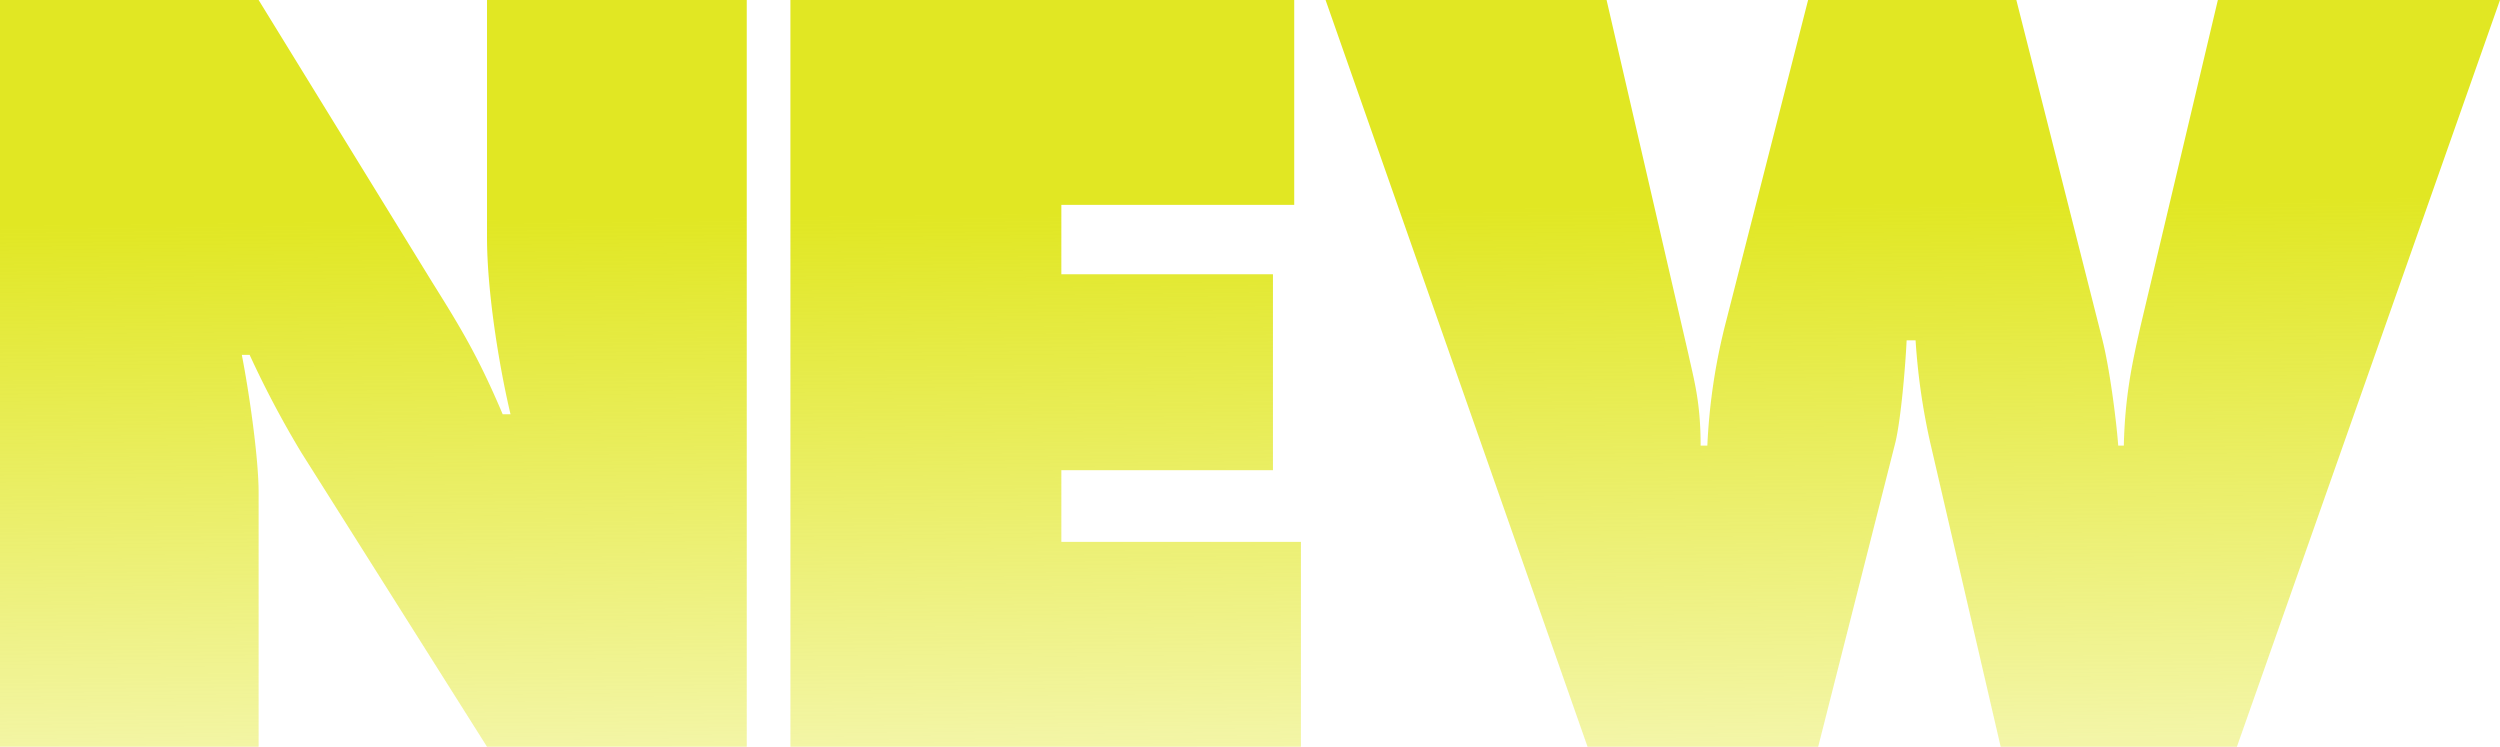
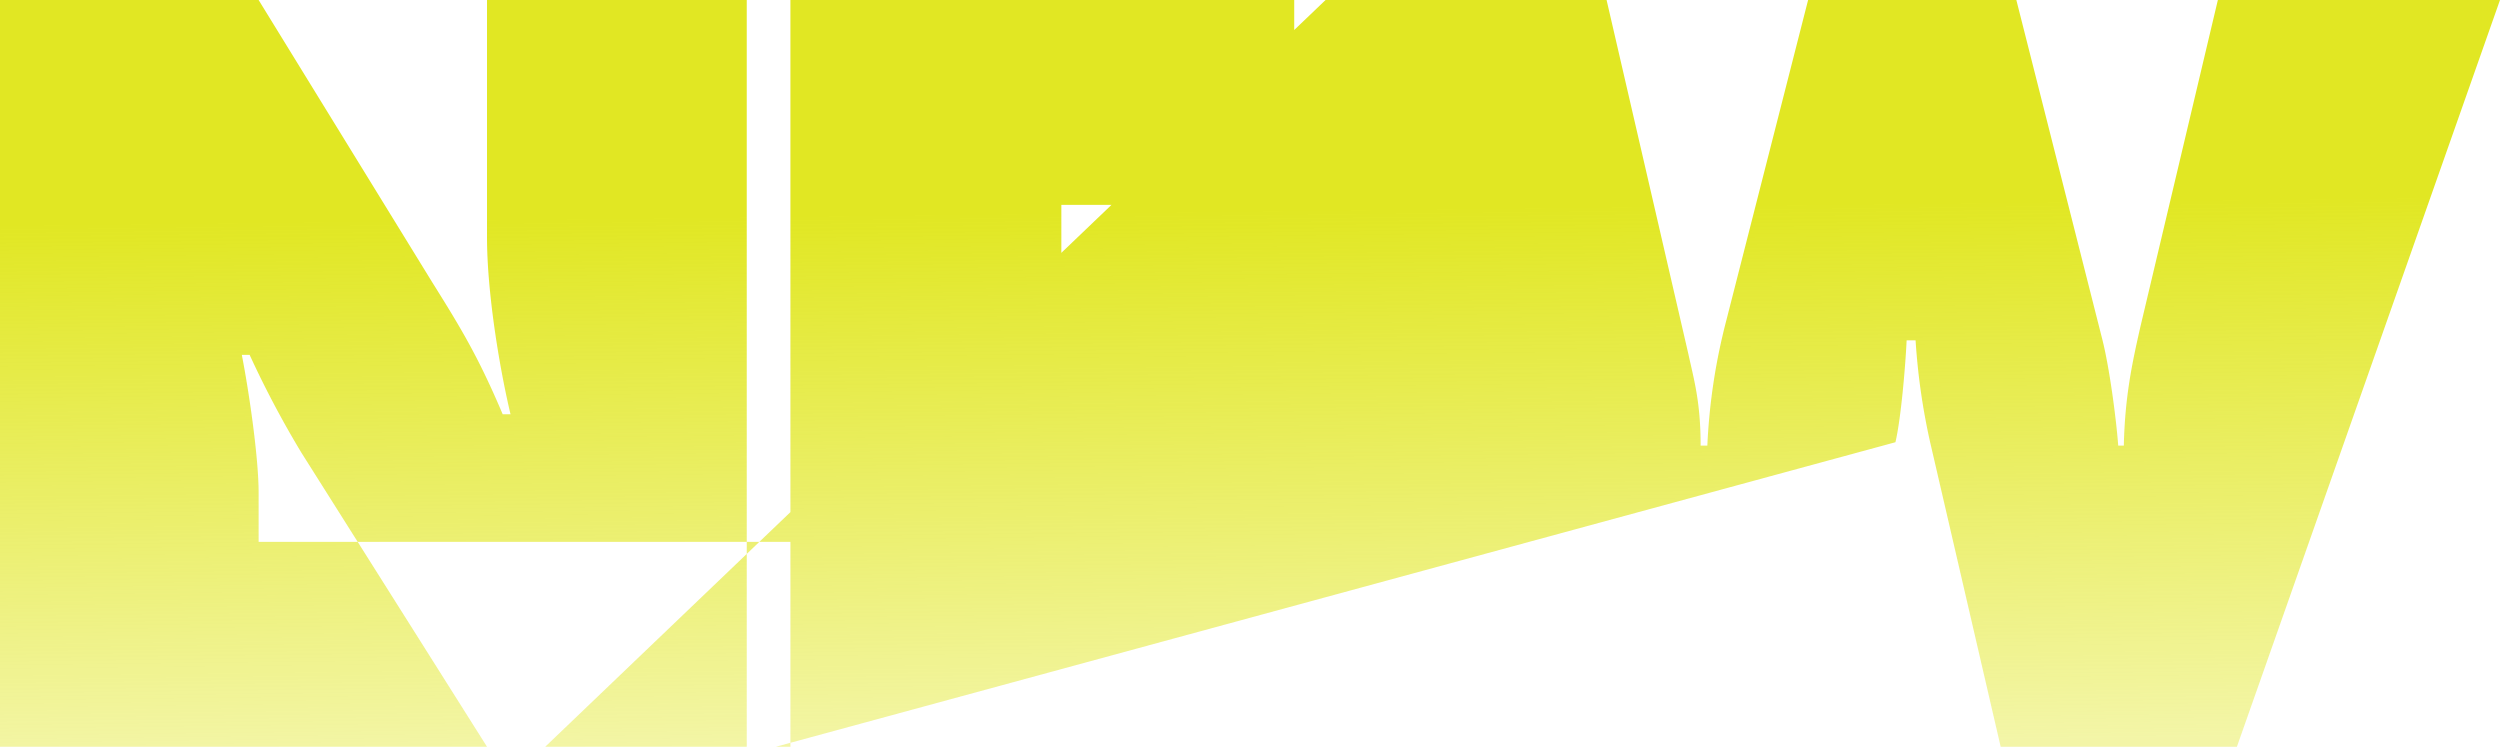
<svg xmlns="http://www.w3.org/2000/svg" width="708" height="211.48" viewBox="0 0 708 211.48">
  <defs>
    <linearGradient id="linear-gradient" x1="0.538" y1="0.279" x2="0.566" y2="1" gradientUnits="objectBoundingBox">
      <stop offset="0" stop-color="#e1e723" />
      <stop offset="1" stop-color="#e1e723" stop-opacity="0.4" />
    </linearGradient>
  </defs>
-   <path id="NewProductsHeader_NEW" d="M108.641,78.08V6.107c0-9.512-2.537-27.584-4.756-39H106.1A281.488,281.488,0,0,0,120.69-5.307L173.322,78.08h73.558V-133.4H173.322v67.217c0,15.536,3.488,36.779,6.658,50.1h-2.219c-6.975-16.487-12.048-24.731-19.975-37.413l-49.145-79.9H35.4V78.08Zm295.185,0V20.058H335.975V-.234H395.9V-55.72H335.975V-75.378h65.949V-133.4H259.246V78.08Zm81.168,0h65.315L572.186-8.16c1.585-6.658,2.854-21.877,3.171-28.853h2.536A185.654,185.654,0,0,0,582.015-8.16L601.99,78.08h66.9L743.4-133.4H663.5L641.623-41.135c-2.536,11.1-4.439,20.292-4.756,33.926h-1.585c-.634-8.244-2.537-22.194-4.439-29.8L606.429-133.4H547.456L524.31-42.72a170.368,170.368,0,0,0-5.39,35.511h-1.9c0-12.365-1.9-18.707-3.488-26L490.384-133.4H410.8Z" transform="translate(-35.4 133.4)" fill="url(#linear-gradient)" />
+   <path id="NewProductsHeader_NEW" d="M108.641,78.08V6.107c0-9.512-2.537-27.584-4.756-39H106.1A281.488,281.488,0,0,0,120.69-5.307L173.322,78.08h73.558V-133.4H173.322v67.217c0,15.536,3.488,36.779,6.658,50.1h-2.219c-6.975-16.487-12.048-24.731-19.975-37.413l-49.145-79.9H35.4V78.08ZV20.058H335.975V-.234H395.9V-55.72H335.975V-75.378h65.949V-133.4H259.246V78.08Zm81.168,0h65.315L572.186-8.16c1.585-6.658,2.854-21.877,3.171-28.853h2.536A185.654,185.654,0,0,0,582.015-8.16L601.99,78.08h66.9L743.4-133.4H663.5L641.623-41.135c-2.536,11.1-4.439,20.292-4.756,33.926h-1.585c-.634-8.244-2.537-22.194-4.439-29.8L606.429-133.4H547.456L524.31-42.72a170.368,170.368,0,0,0-5.39,35.511h-1.9c0-12.365-1.9-18.707-3.488-26L490.384-133.4H410.8Z" transform="translate(-35.4 133.4)" fill="url(#linear-gradient)" />
</svg>